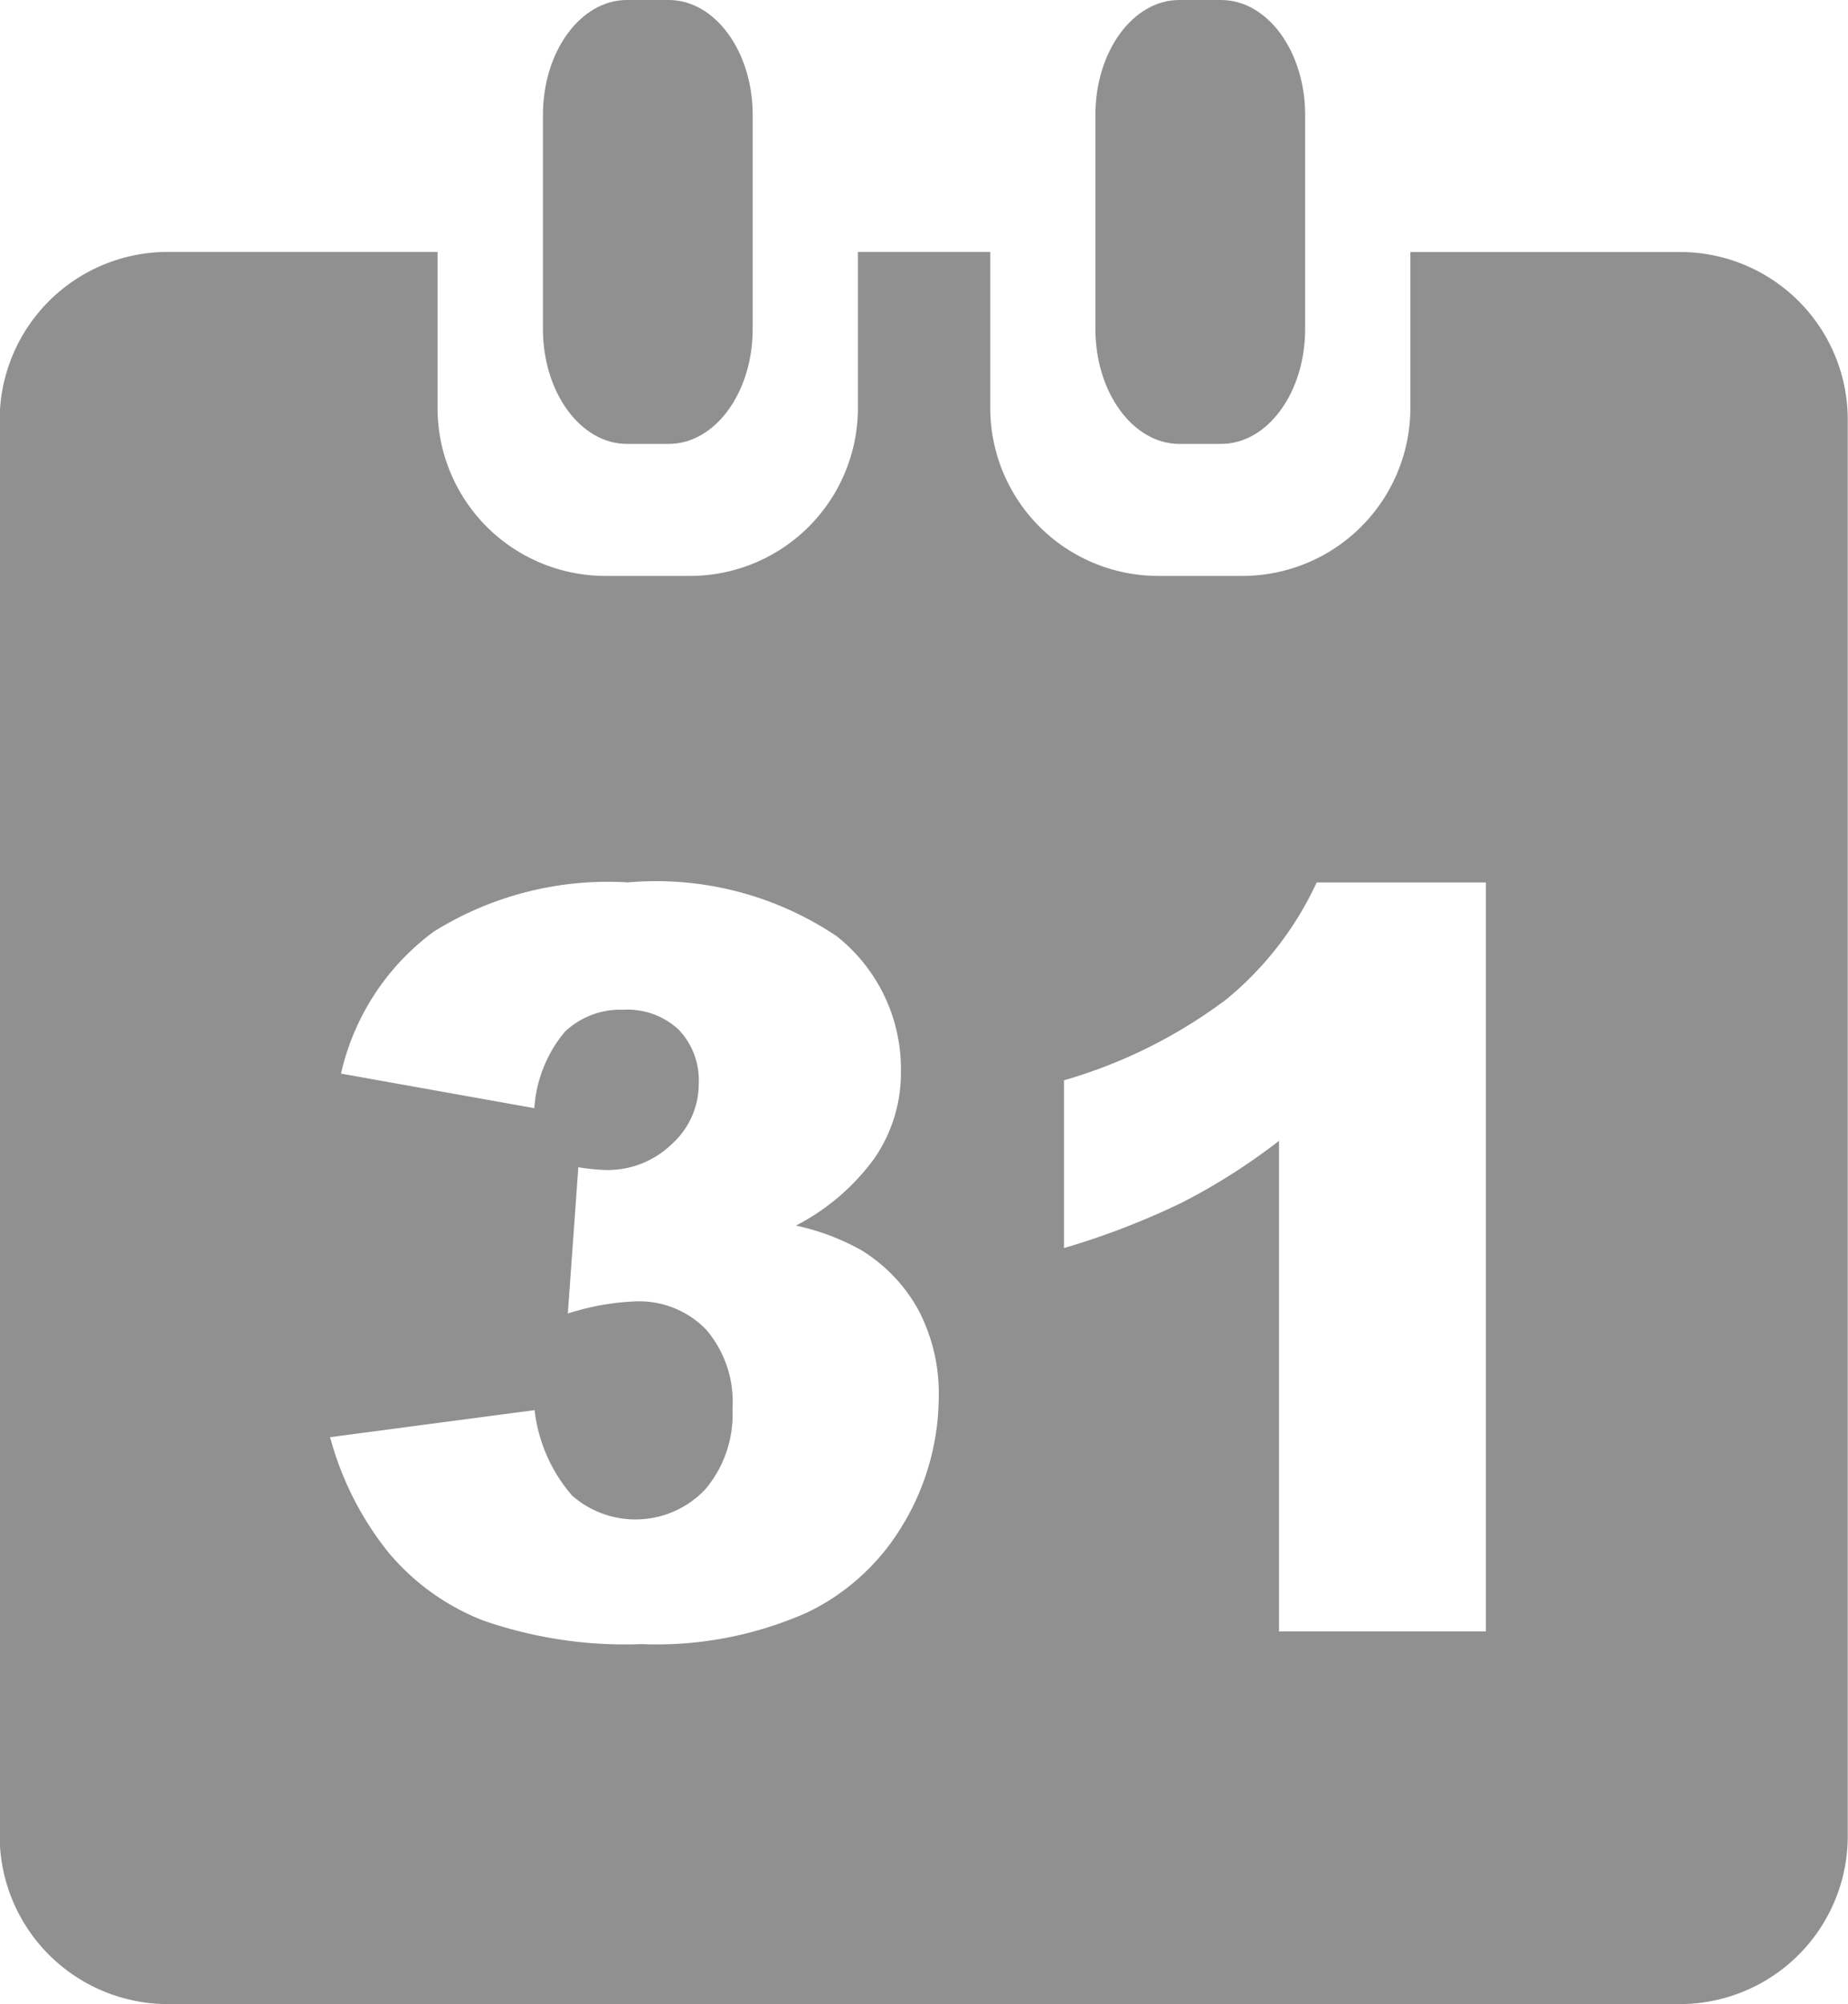
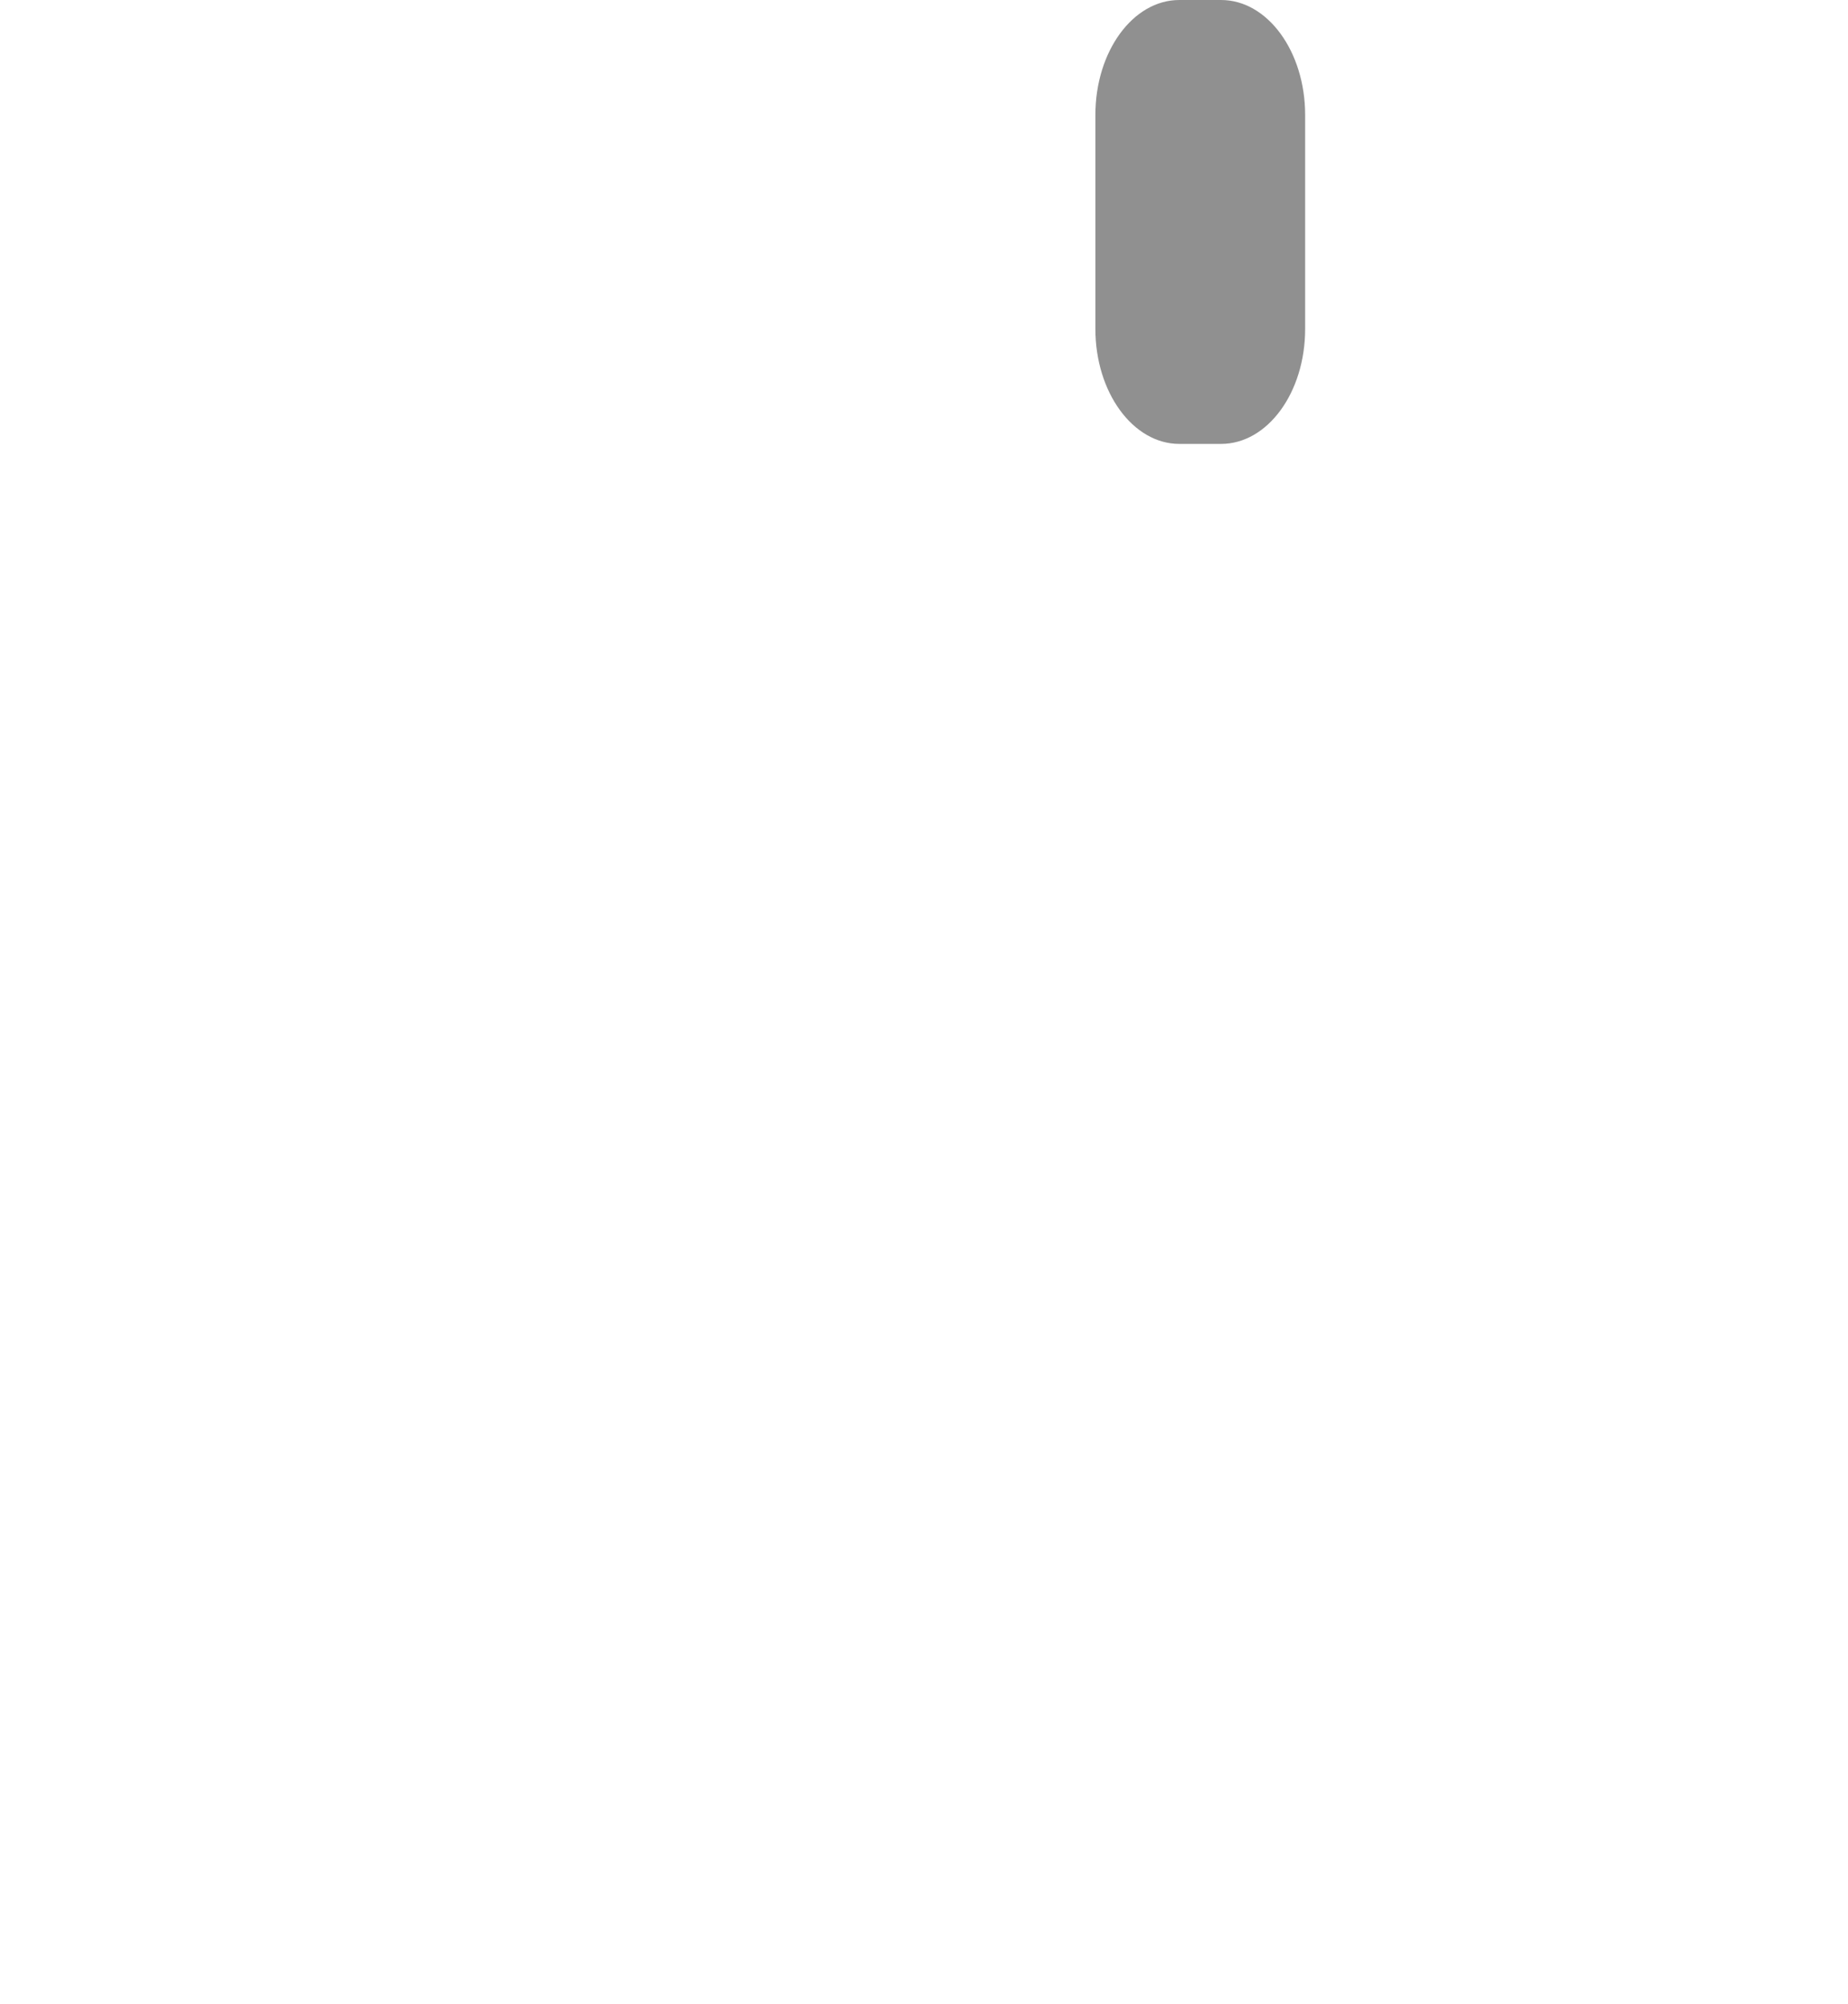
<svg xmlns="http://www.w3.org/2000/svg" width="22.131" height="24" viewBox="0 0 22.131 24">
  <defs>
    <style>
      .cls-1 {
        fill: #909090;
      }
    </style>
  </defs>
  <g id="Gruppe_3303" data-name="Gruppe 3303" transform="translate(-329.149 -391.831)">
    <g id="Gruppe_3225" data-name="Gruppe 3225" transform="translate(329.149 394.849)">
-       <path id="Pfad_2971" data-name="Pfad 2971" class="cls-1" d="M349.27,396.832h-3.231V398.7a2.012,2.012,0,0,1-2.012,2.011h-1.005a2.013,2.013,0,0,1-2.014-2.011v-1.869h-1.585V398.7a2.011,2.011,0,0,1-2.013,2.011H336.4a2.011,2.011,0,0,1-2.011-2.011v-1.869h-3.231a2.013,2.013,0,0,0-2.013,2.013V415.8a2.016,2.016,0,0,0,2.013,2.014h18.107a2.012,2.012,0,0,0,2.012-2.014V398.845A2.008,2.008,0,0,0,349.27,396.832Zm-9.285,15.2a2.682,2.682,0,0,1-1.162,1.089,4.439,4.439,0,0,1-1.991.382,5.169,5.169,0,0,1-1.9-.284,2.807,2.807,0,0,1-1.142-.827,3.776,3.776,0,0,1-.688-1.367l2.449-.324a1.888,1.888,0,0,0,.449,1.023,1.15,1.15,0,0,0,1.594-.073,1.388,1.388,0,0,0,.327-.964,1.33,1.33,0,0,0-.315-.95,1.118,1.118,0,0,0-.857-.338,3.043,3.043,0,0,0-.8.145l.126-1.752a2.469,2.469,0,0,0,.319.033,1.1,1.1,0,0,0,.8-.31.968.968,0,0,0,.323-.726.876.876,0,0,0-.24-.644.9.9,0,0,0-.662-.239.968.968,0,0,0-.7.262,1.587,1.587,0,0,0-.367.917l-2.315-.414a2.908,2.908,0,0,1,1.11-1.7,3.94,3.94,0,0,1,2.324-.59,3.881,3.881,0,0,1,2.5.643,2.025,2.025,0,0,1,.771,1.62,1.8,1.8,0,0,1-.313,1.035,2.677,2.677,0,0,1-.944.812,2.806,2.806,0,0,1,.782.294,1.933,1.933,0,0,1,.683.714,2.143,2.143,0,0,1,.245,1.055A2.991,2.991,0,0,1,339.985,412.034Zm4.481,1.322v-5.878a7.387,7.387,0,0,1-1.163.74,9.111,9.111,0,0,1-1.412.544v-2.009a6,6,0,0,0,1.944-.969,3.968,3.968,0,0,0,1.082-1.4h2.027v8.969h-2.479Z" transform="translate(-329.149 -396.832)" />
-     </g>
+       </g>
    <g id="Gruppe_3226" data-name="Gruppe 3226" transform="translate(342.267 391.831)">
      <path id="Pfad_2972" data-name="Pfad 2972" class="cls-1" d="M351.894,397.147h.5c.557,0,1.007-.615,1.007-1.377v-2.562c0-.761-.451-1.377-1.007-1.377h-.5c-.555,0-1.005.615-1.005,1.377v2.562C350.889,396.531,351.34,397.147,351.894,397.147Z" transform="translate(-350.889 -391.831)" />
    </g>
    <g id="Gruppe_3227" data-name="Gruppe 3227" transform="translate(335.651 391.831)">
-       <path id="Pfad_2973" data-name="Pfad 2973" class="cls-1" d="M340.93,397.147h.5c.556,0,1.006-.615,1.006-1.377v-2.562c0-.761-.451-1.377-1.006-1.377h-.5c-.555,0-1.006.615-1.006,1.377v2.562C339.924,396.531,340.375,397.147,340.93,397.147Z" transform="translate(-339.924 -391.831)" />
-     </g>
+       </g>
  </g>
</svg>